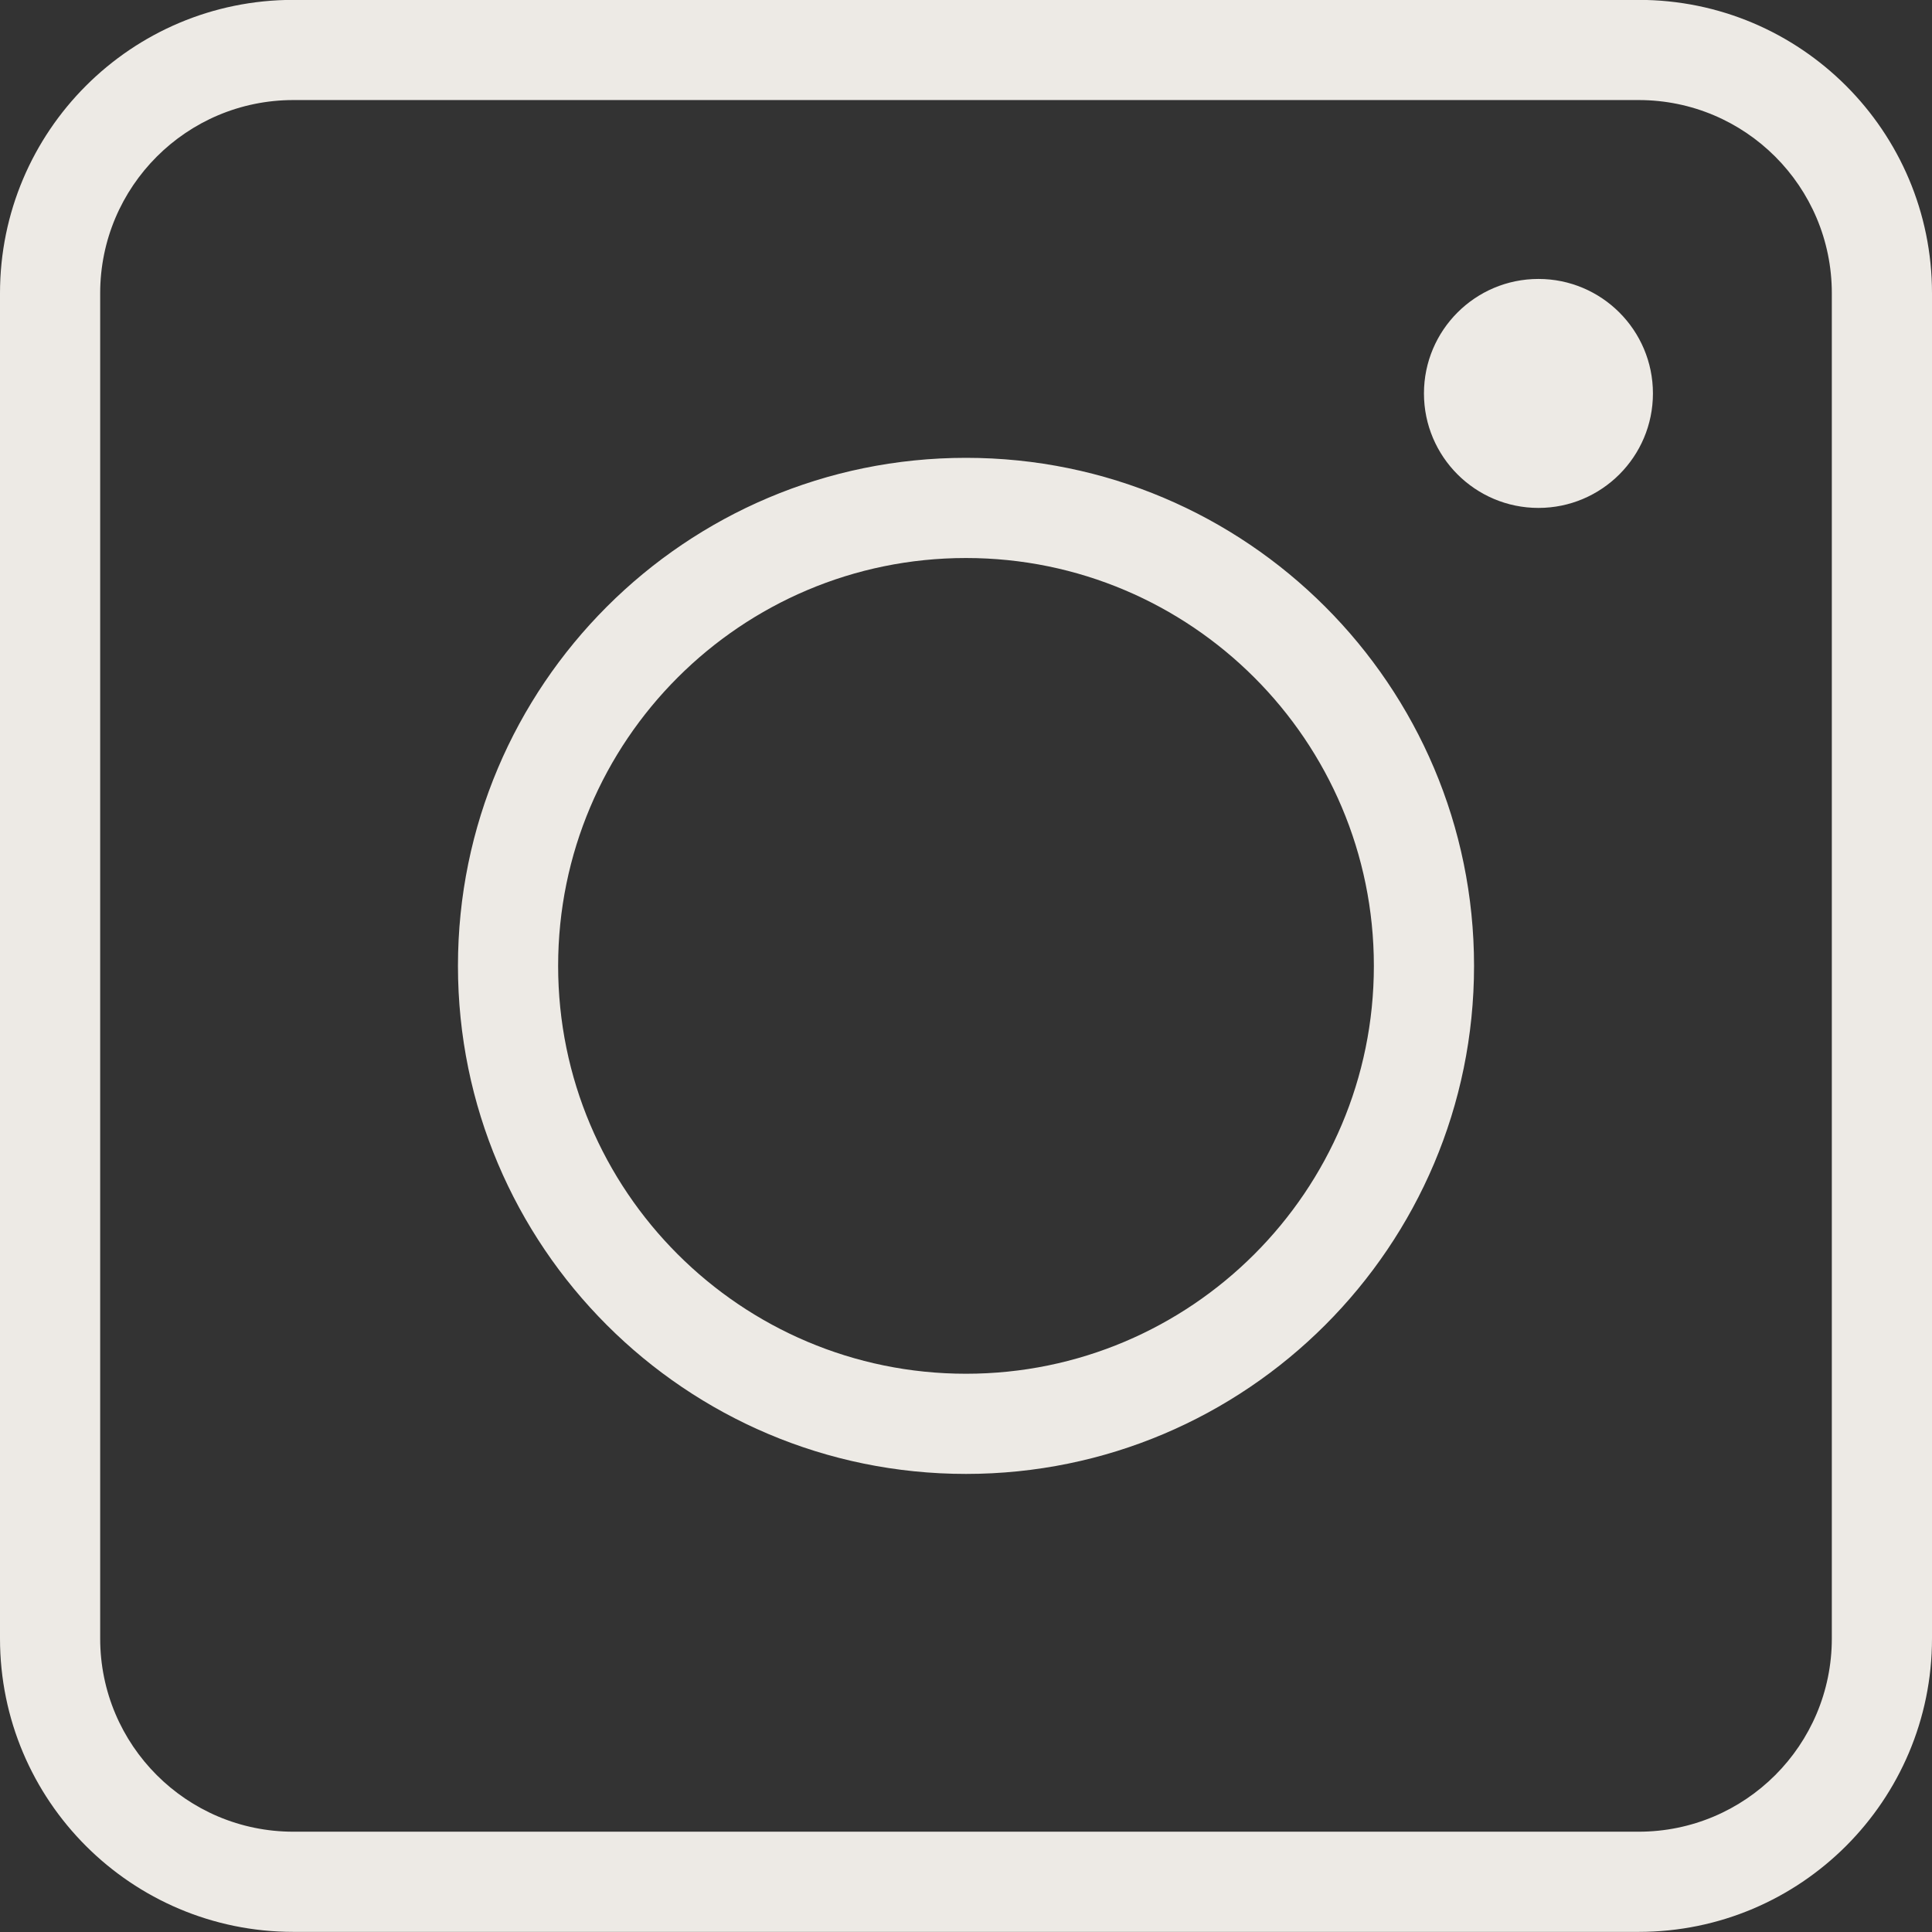
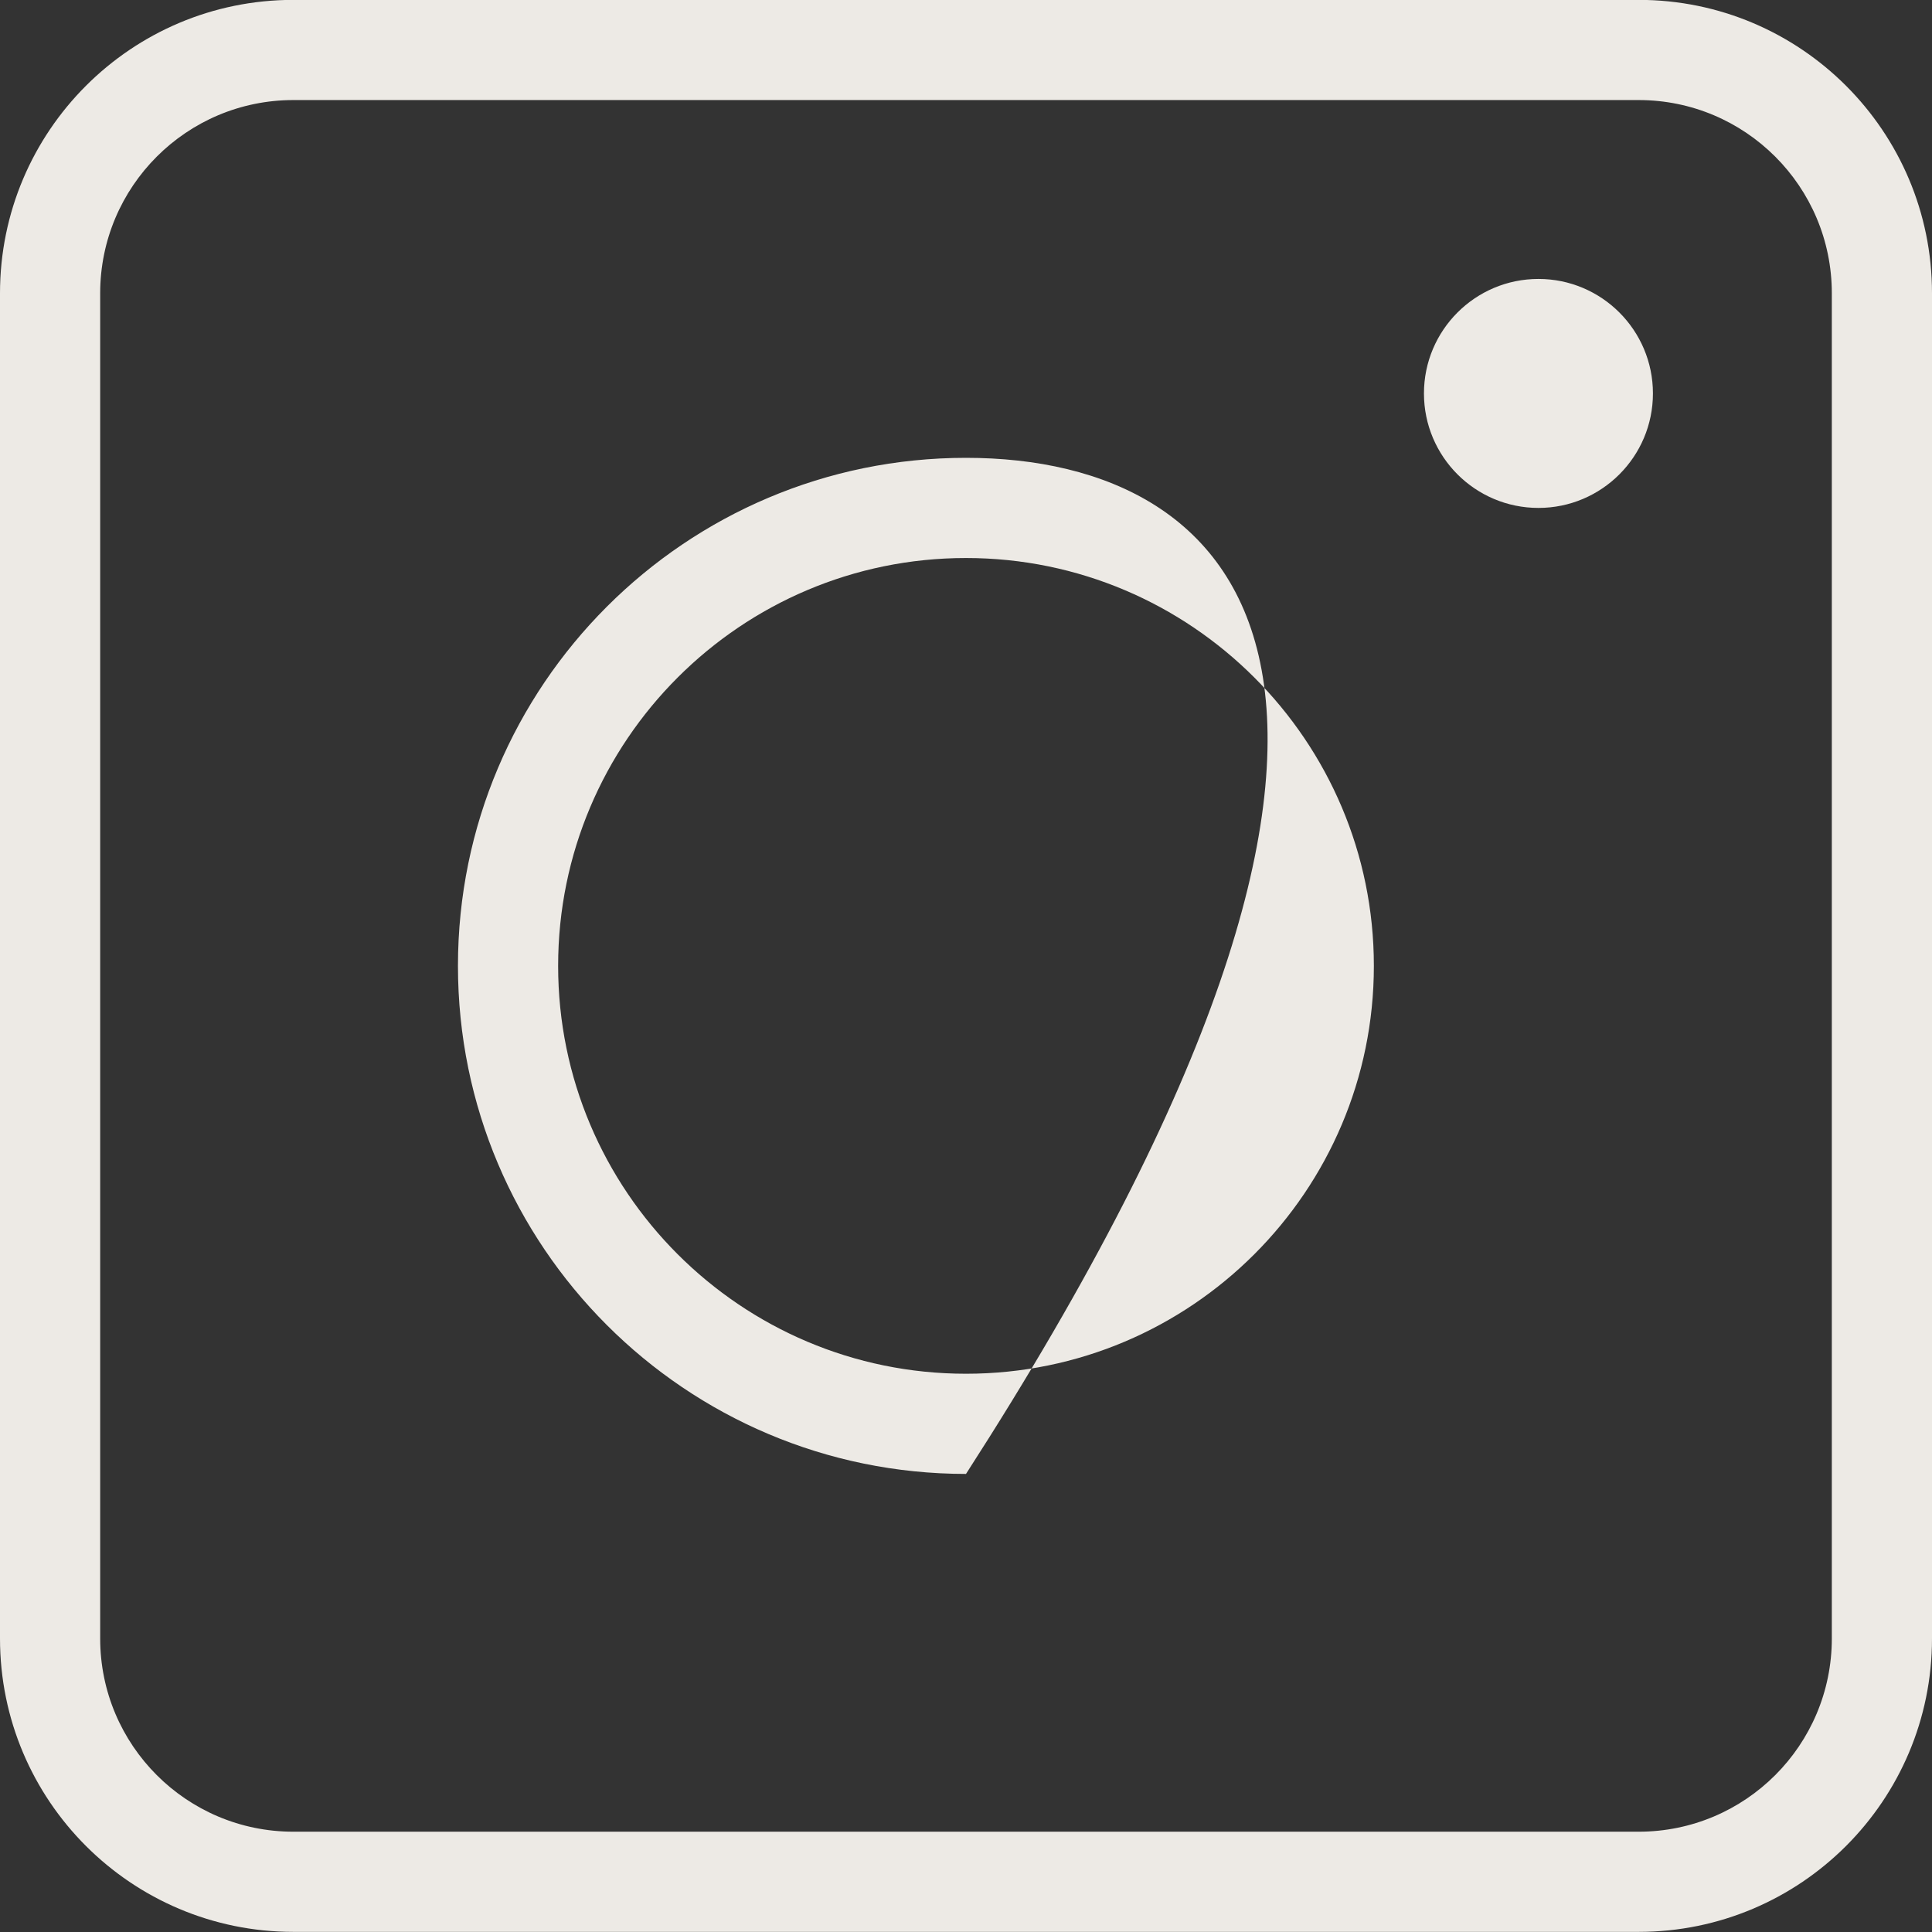
<svg xmlns="http://www.w3.org/2000/svg" clip-rule="evenodd" fill="#000000" fill-rule="evenodd" height="270" preserveAspectRatio="xMidYMid meet" stroke-linejoin="round" stroke-miterlimit="2" version="1" viewBox="0.0 0.8 270.0 270.0" width="270" zoomAndPan="magnify">
  <rect x="0.0" y="0.8" width="270.0" height="270.0" fill="#333333" stroke="none" />
  <g id="change1_1">
-     <path d="M903,153.783C903,131.139 884.644,112.783 862,112.783L674,112.783C651.356,112.783 633,131.139 633,153.783L633,341.783C633,364.427 651.356,382.783 674,382.783L862,382.783C884.644,382.783 903,364.427 903,341.783L903,153.783ZM889,153.783L889,341.783C889,356.695 876.912,368.783 862,368.783L674,368.783C659.088,368.783 647,356.695 647,341.783L647,153.783C647,138.871 659.088,126.783 674,126.783L862,126.783C876.912,126.783 889,138.871 889,153.783ZM768,176.783C728.814,176.783 697,208.597 697,247.783C697,286.969 728.814,318.783 768,318.783C807.186,318.783 839,286.969 839,247.783C839,208.597 807.186,176.783 768,176.783ZM768,190.783C799.459,190.783 825,216.324 825,247.783C825,279.242 799.459,304.783 768,304.783C736.541,304.783 711,279.242 711,247.783C711,216.324 736.541,190.783 768,190.783ZM848,151.783C856.831,151.783 864,158.952 864,167.783C864,176.614 856.831,183.783 848,183.783C839.169,183.783 832,176.614 832,167.783C832,158.952 839.169,151.783 848,151.783Z" fill="#edeae5" transform="translate(-633 -112)" />
+     <path d="M903,153.783C903,131.139 884.644,112.783 862,112.783L674,112.783C651.356,112.783 633,131.139 633,153.783L633,341.783C633,364.427 651.356,382.783 674,382.783L862,382.783C884.644,382.783 903,364.427 903,341.783L903,153.783ZM889,153.783L889,341.783C889,356.695 876.912,368.783 862,368.783L674,368.783C659.088,368.783 647,356.695 647,341.783L647,153.783C647,138.871 659.088,126.783 674,126.783L862,126.783C876.912,126.783 889,138.871 889,153.783ZM768,176.783C728.814,176.783 697,208.597 697,247.783C697,286.969 728.814,318.783 768,318.783C839,208.597 807.186,176.783 768,176.783ZM768,190.783C799.459,190.783 825,216.324 825,247.783C825,279.242 799.459,304.783 768,304.783C736.541,304.783 711,279.242 711,247.783C711,216.324 736.541,190.783 768,190.783ZM848,151.783C856.831,151.783 864,158.952 864,167.783C864,176.614 856.831,183.783 848,183.783C839.169,183.783 832,176.614 832,167.783C832,158.952 839.169,151.783 848,151.783Z" fill="#edeae5" transform="translate(-633 -112)" />
  </g>
</svg>